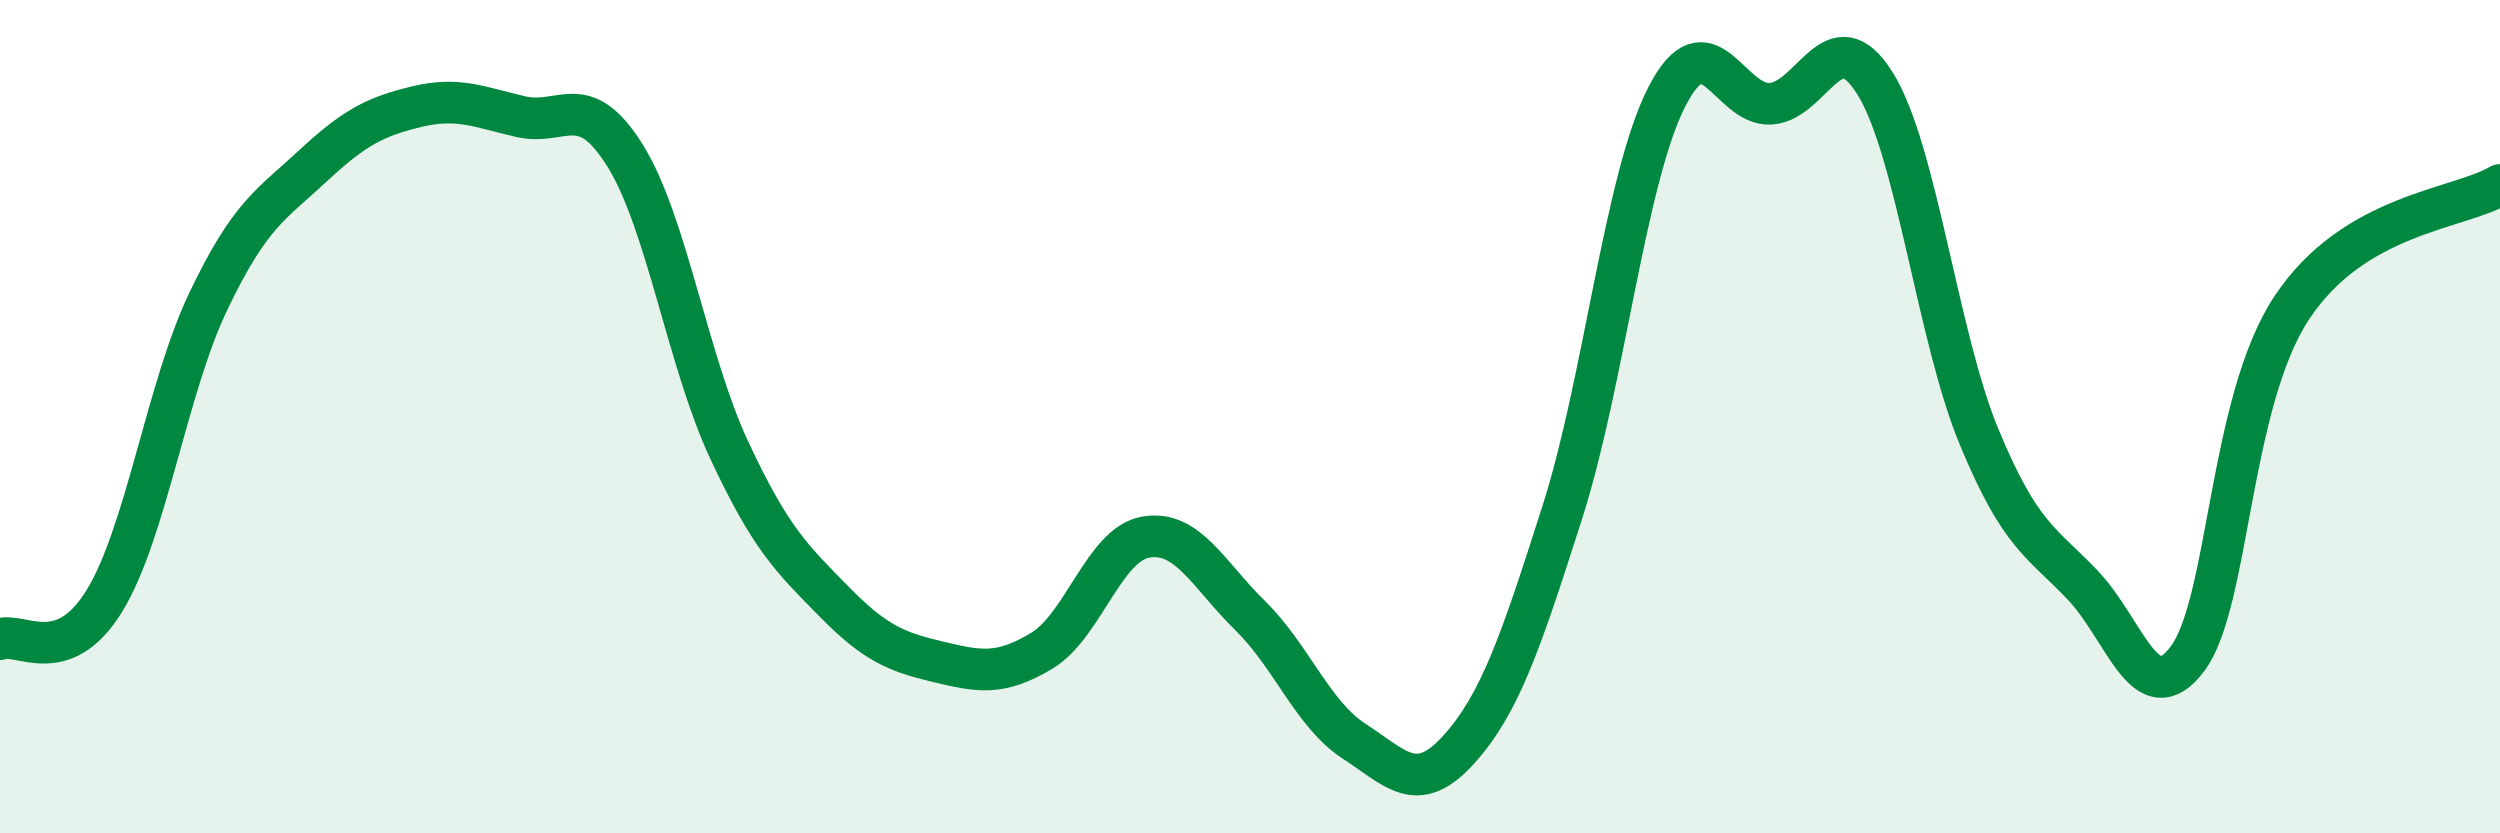
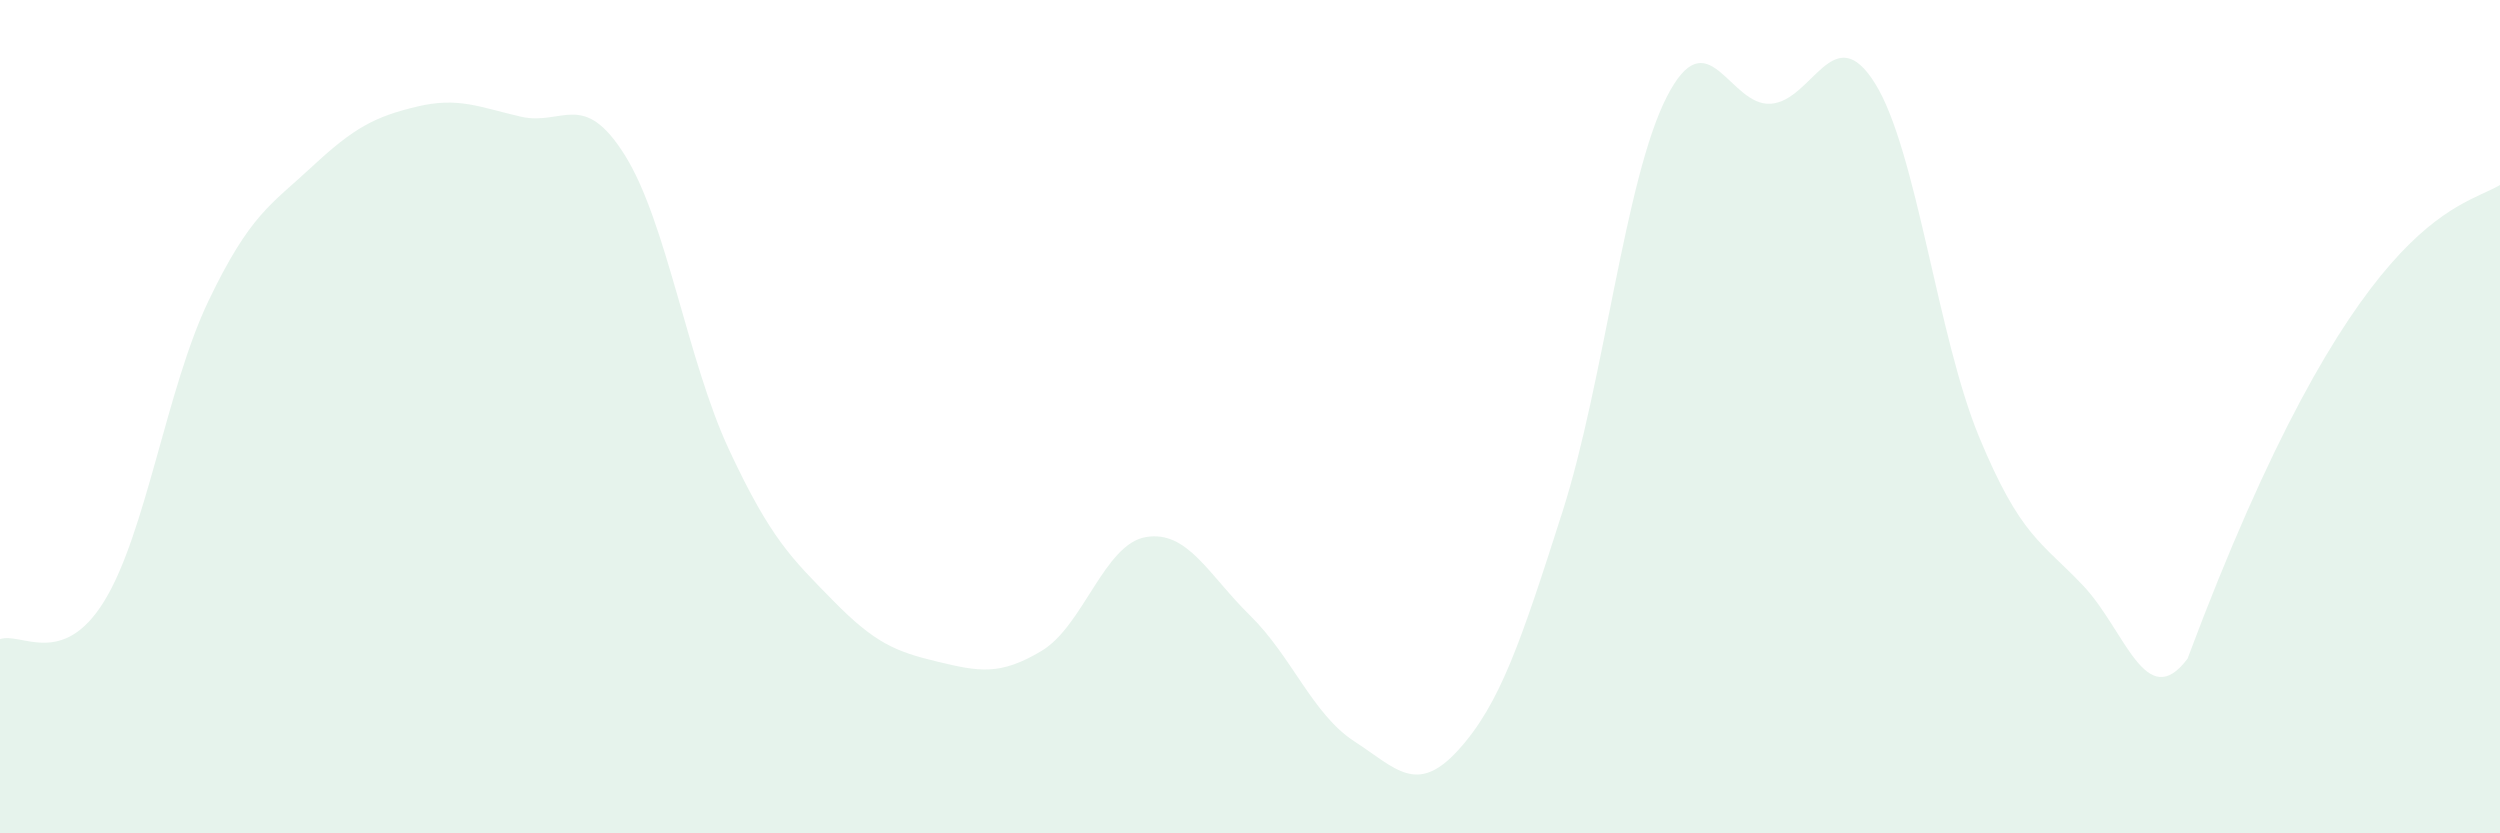
<svg xmlns="http://www.w3.org/2000/svg" width="60" height="20" viewBox="0 0 60 20">
-   <path d="M 0,15.34 C 0.5,15.16 1.5,16.05 2.5,14.43 C 3.5,12.81 4,9.32 5,7.23 C 6,5.14 6.5,4.92 7.5,3.99 C 8.5,3.06 9,2.8 10,2.56 C 11,2.32 11.5,2.57 12.5,2.8 C 13.5,3.03 14,2.13 15,3.73 C 16,5.33 16.5,8.66 17.5,10.8 C 18.5,12.94 19,13.4 20,14.42 C 21,15.44 21.5,15.64 22.5,15.88 C 23.5,16.12 24,16.22 25,15.62 C 26,15.02 26.5,13.06 27.5,12.89 C 28.5,12.72 29,13.79 30,14.77 C 31,15.75 31.5,17.14 32.5,17.79 C 33.5,18.44 34,19.1 35,18 C 36,16.9 36.5,15.41 37.5,12.28 C 38.5,9.15 39,4.29 40,2.33 C 41,0.37 41.5,2.56 42.5,2.49 C 43.5,2.42 44,0.4 45,2 C 46,3.6 46.5,8.08 47.5,10.49 C 48.5,12.9 49,13 50,14.06 C 51,15.12 51.5,17.14 52.5,15.81 C 53.5,14.48 53.5,9.66 55,7.39 C 56.5,5.12 59,5.03 60,4.44L60 20L0 20Z" fill="#008740" opacity="0.1" stroke-linecap="round" stroke-linejoin="round" />
-   <path d="M 0,15.34 C 0.5,15.16 1.5,16.05 2.5,14.43 C 3.5,12.81 4,9.32 5,7.23 C 6,5.14 6.5,4.92 7.5,3.99 C 8.5,3.06 9,2.8 10,2.56 C 11,2.32 11.5,2.57 12.5,2.8 C 13.5,3.03 14,2.13 15,3.73 C 16,5.33 16.5,8.66 17.5,10.8 C 18.5,12.94 19,13.4 20,14.42 C 21,15.44 21.5,15.64 22.5,15.88 C 23.5,16.12 24,16.22 25,15.62 C 26,15.02 26.5,13.06 27.5,12.89 C 28.5,12.72 29,13.79 30,14.77 C 31,15.75 31.5,17.14 32.5,17.79 C 33.5,18.44 34,19.1 35,18 C 36,16.9 36.5,15.41 37.5,12.28 C 38.5,9.15 39,4.29 40,2.33 C 41,0.37 41.5,2.56 42.5,2.49 C 43.5,2.42 44,0.4 45,2 C 46,3.6 46.5,8.08 47.5,10.49 C 48.5,12.9 49,13 50,14.06 C 51,15.12 51.5,17.14 52.5,15.81 C 53.5,14.48 53.5,9.66 55,7.39 C 56.5,5.12 59,5.03 60,4.44" stroke="#008740" stroke-width="1" fill="none" stroke-linecap="round" stroke-linejoin="round" />
+   <path d="M 0,15.34 C 0.5,15.16 1.5,16.05 2.5,14.43 C 3.5,12.81 4,9.32 5,7.23 C 6,5.14 6.5,4.92 7.5,3.99 C 8.5,3.06 9,2.8 10,2.56 C 11,2.32 11.5,2.57 12.5,2.8 C 13.5,3.03 14,2.13 15,3.73 C 16,5.33 16.5,8.66 17.5,10.8 C 18.5,12.94 19,13.4 20,14.42 C 21,15.44 21.5,15.64 22.5,15.88 C 23.5,16.12 24,16.22 25,15.62 C 26,15.02 26.5,13.06 27.5,12.89 C 28.5,12.72 29,13.79 30,14.77 C 31,15.75 31.5,17.14 32.5,17.79 C 33.5,18.44 34,19.1 35,18 C 36,16.9 36.5,15.41 37.5,12.28 C 38.5,9.15 39,4.29 40,2.33 C 41,0.37 41.5,2.56 42.5,2.49 C 43.5,2.42 44,0.4 45,2 C 46,3.6 46.5,8.08 47.5,10.49 C 48.5,12.9 49,13 50,14.06 C 51,15.12 51.5,17.14 52.5,15.81 C 56.5,5.12 59,5.03 60,4.44L60 20L0 20Z" fill="#008740" opacity="0.1" stroke-linecap="round" stroke-linejoin="round" />
</svg>